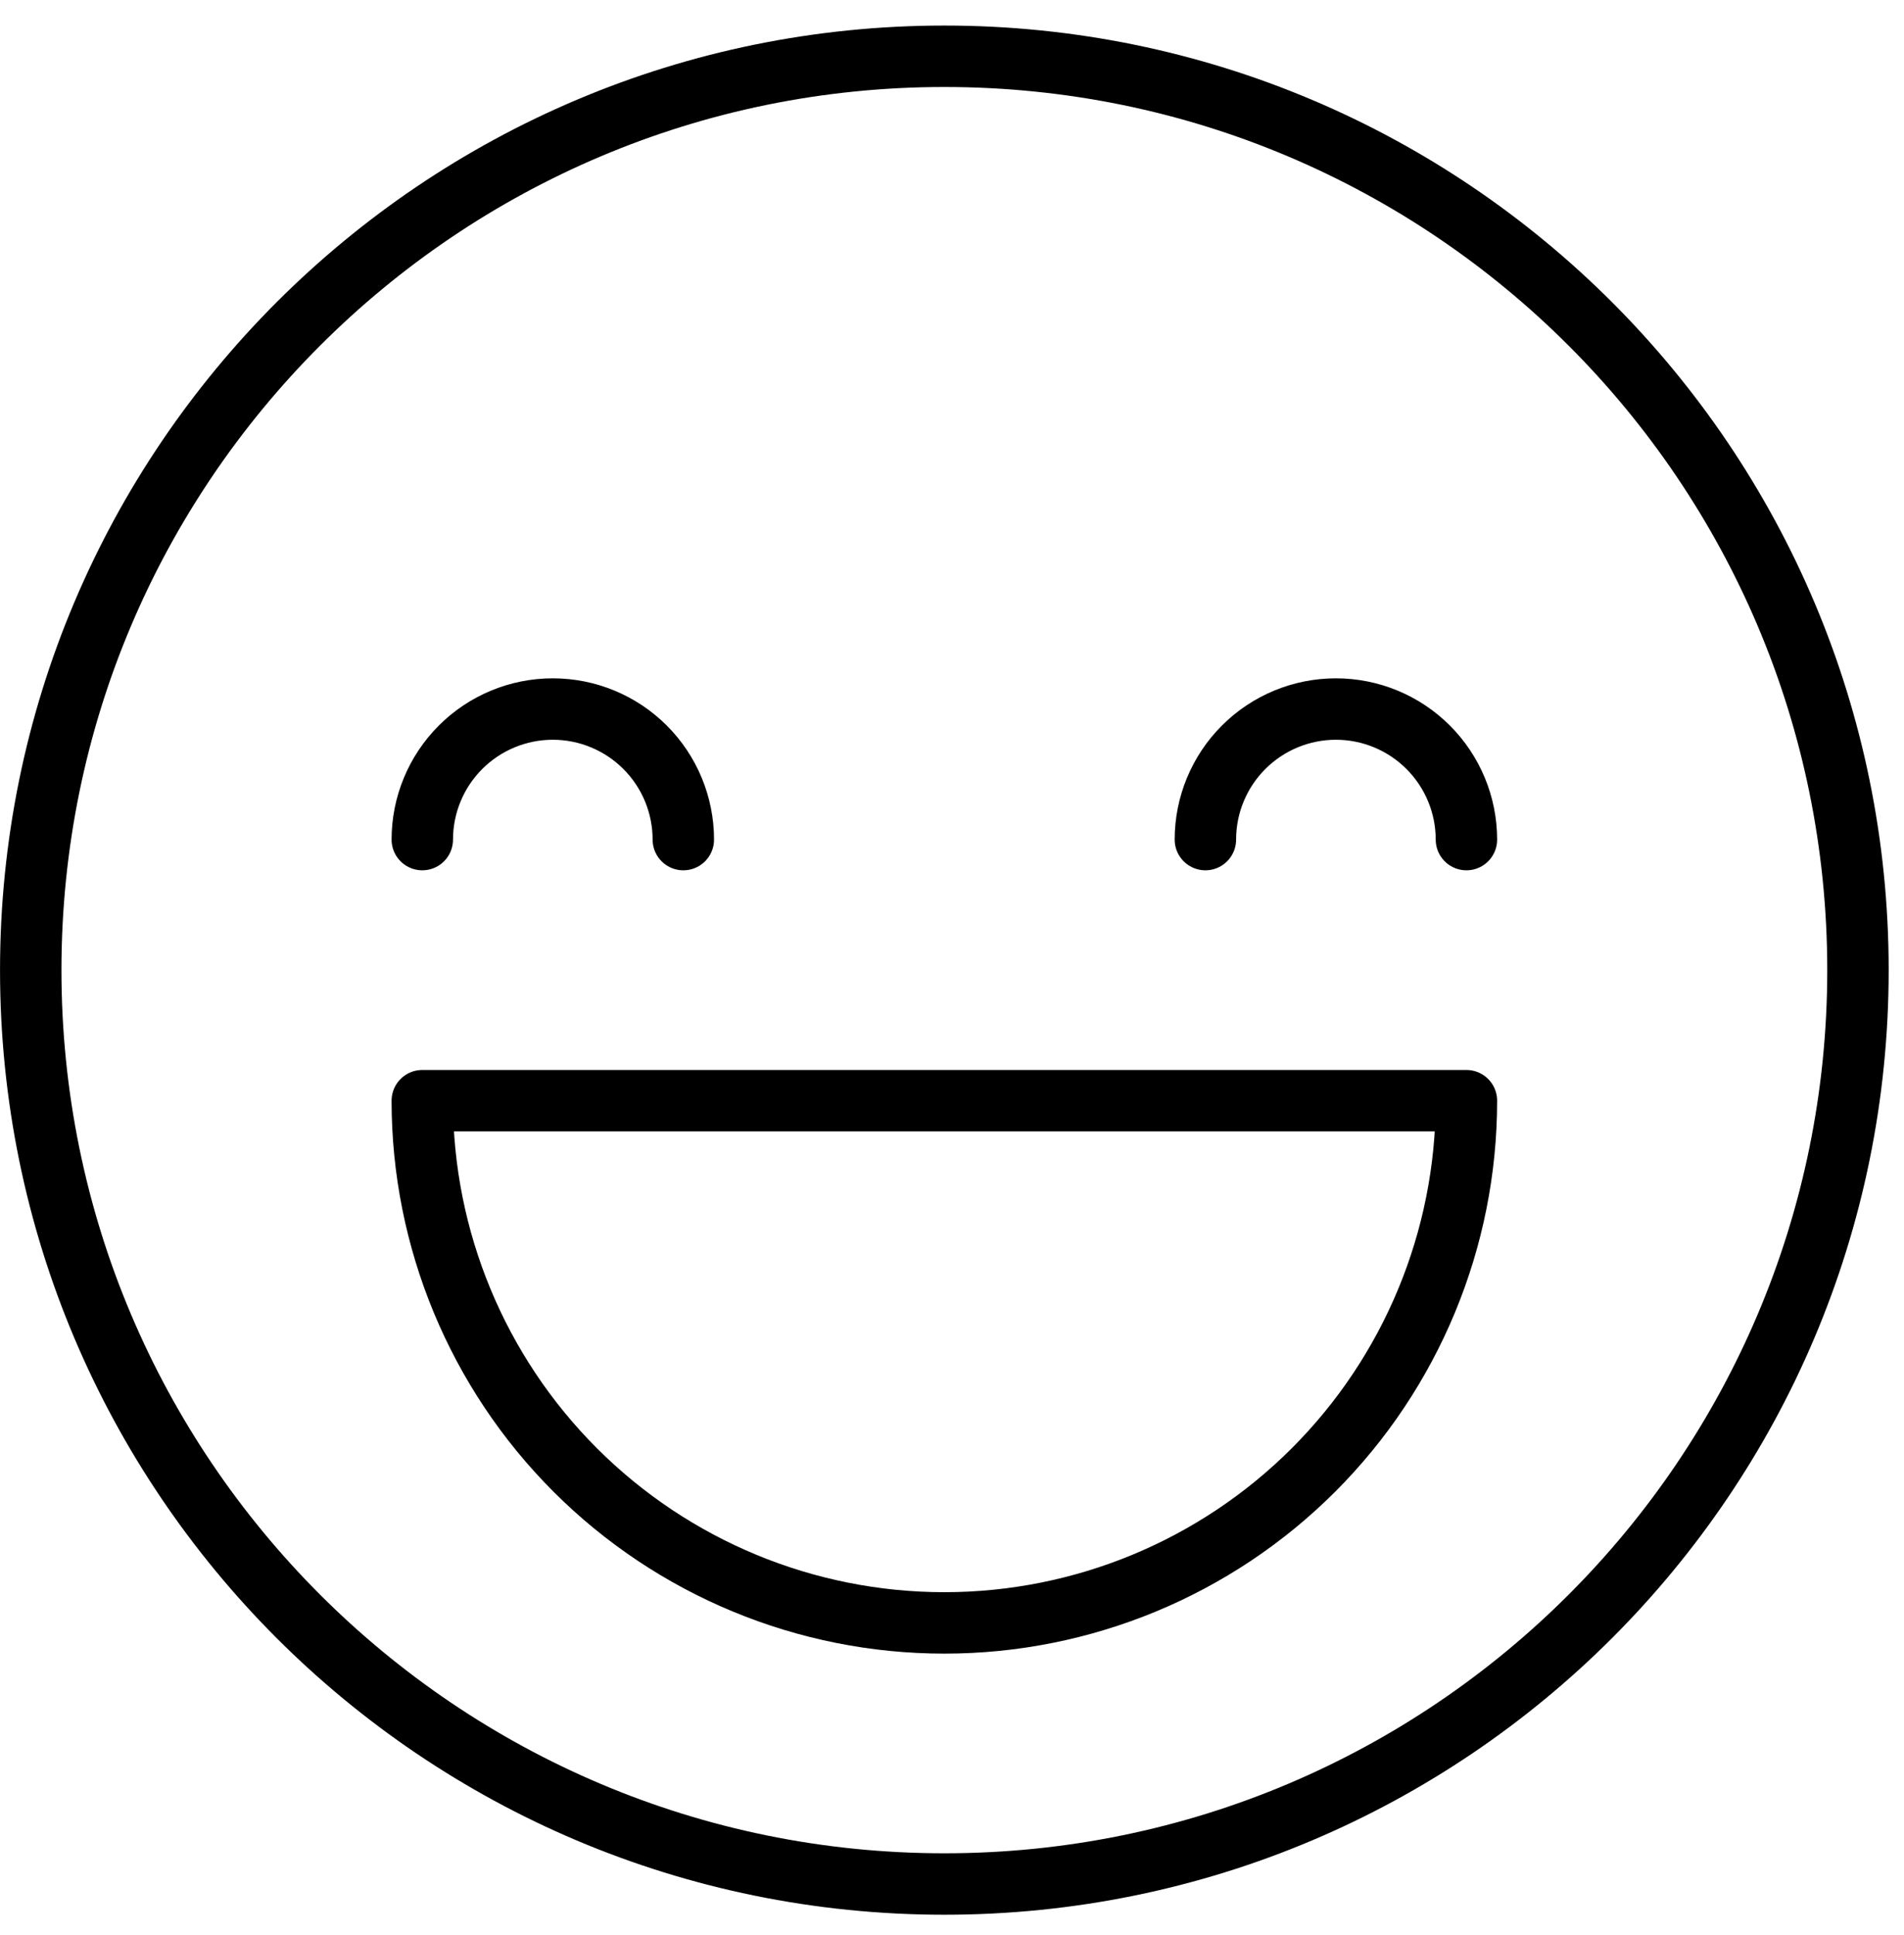
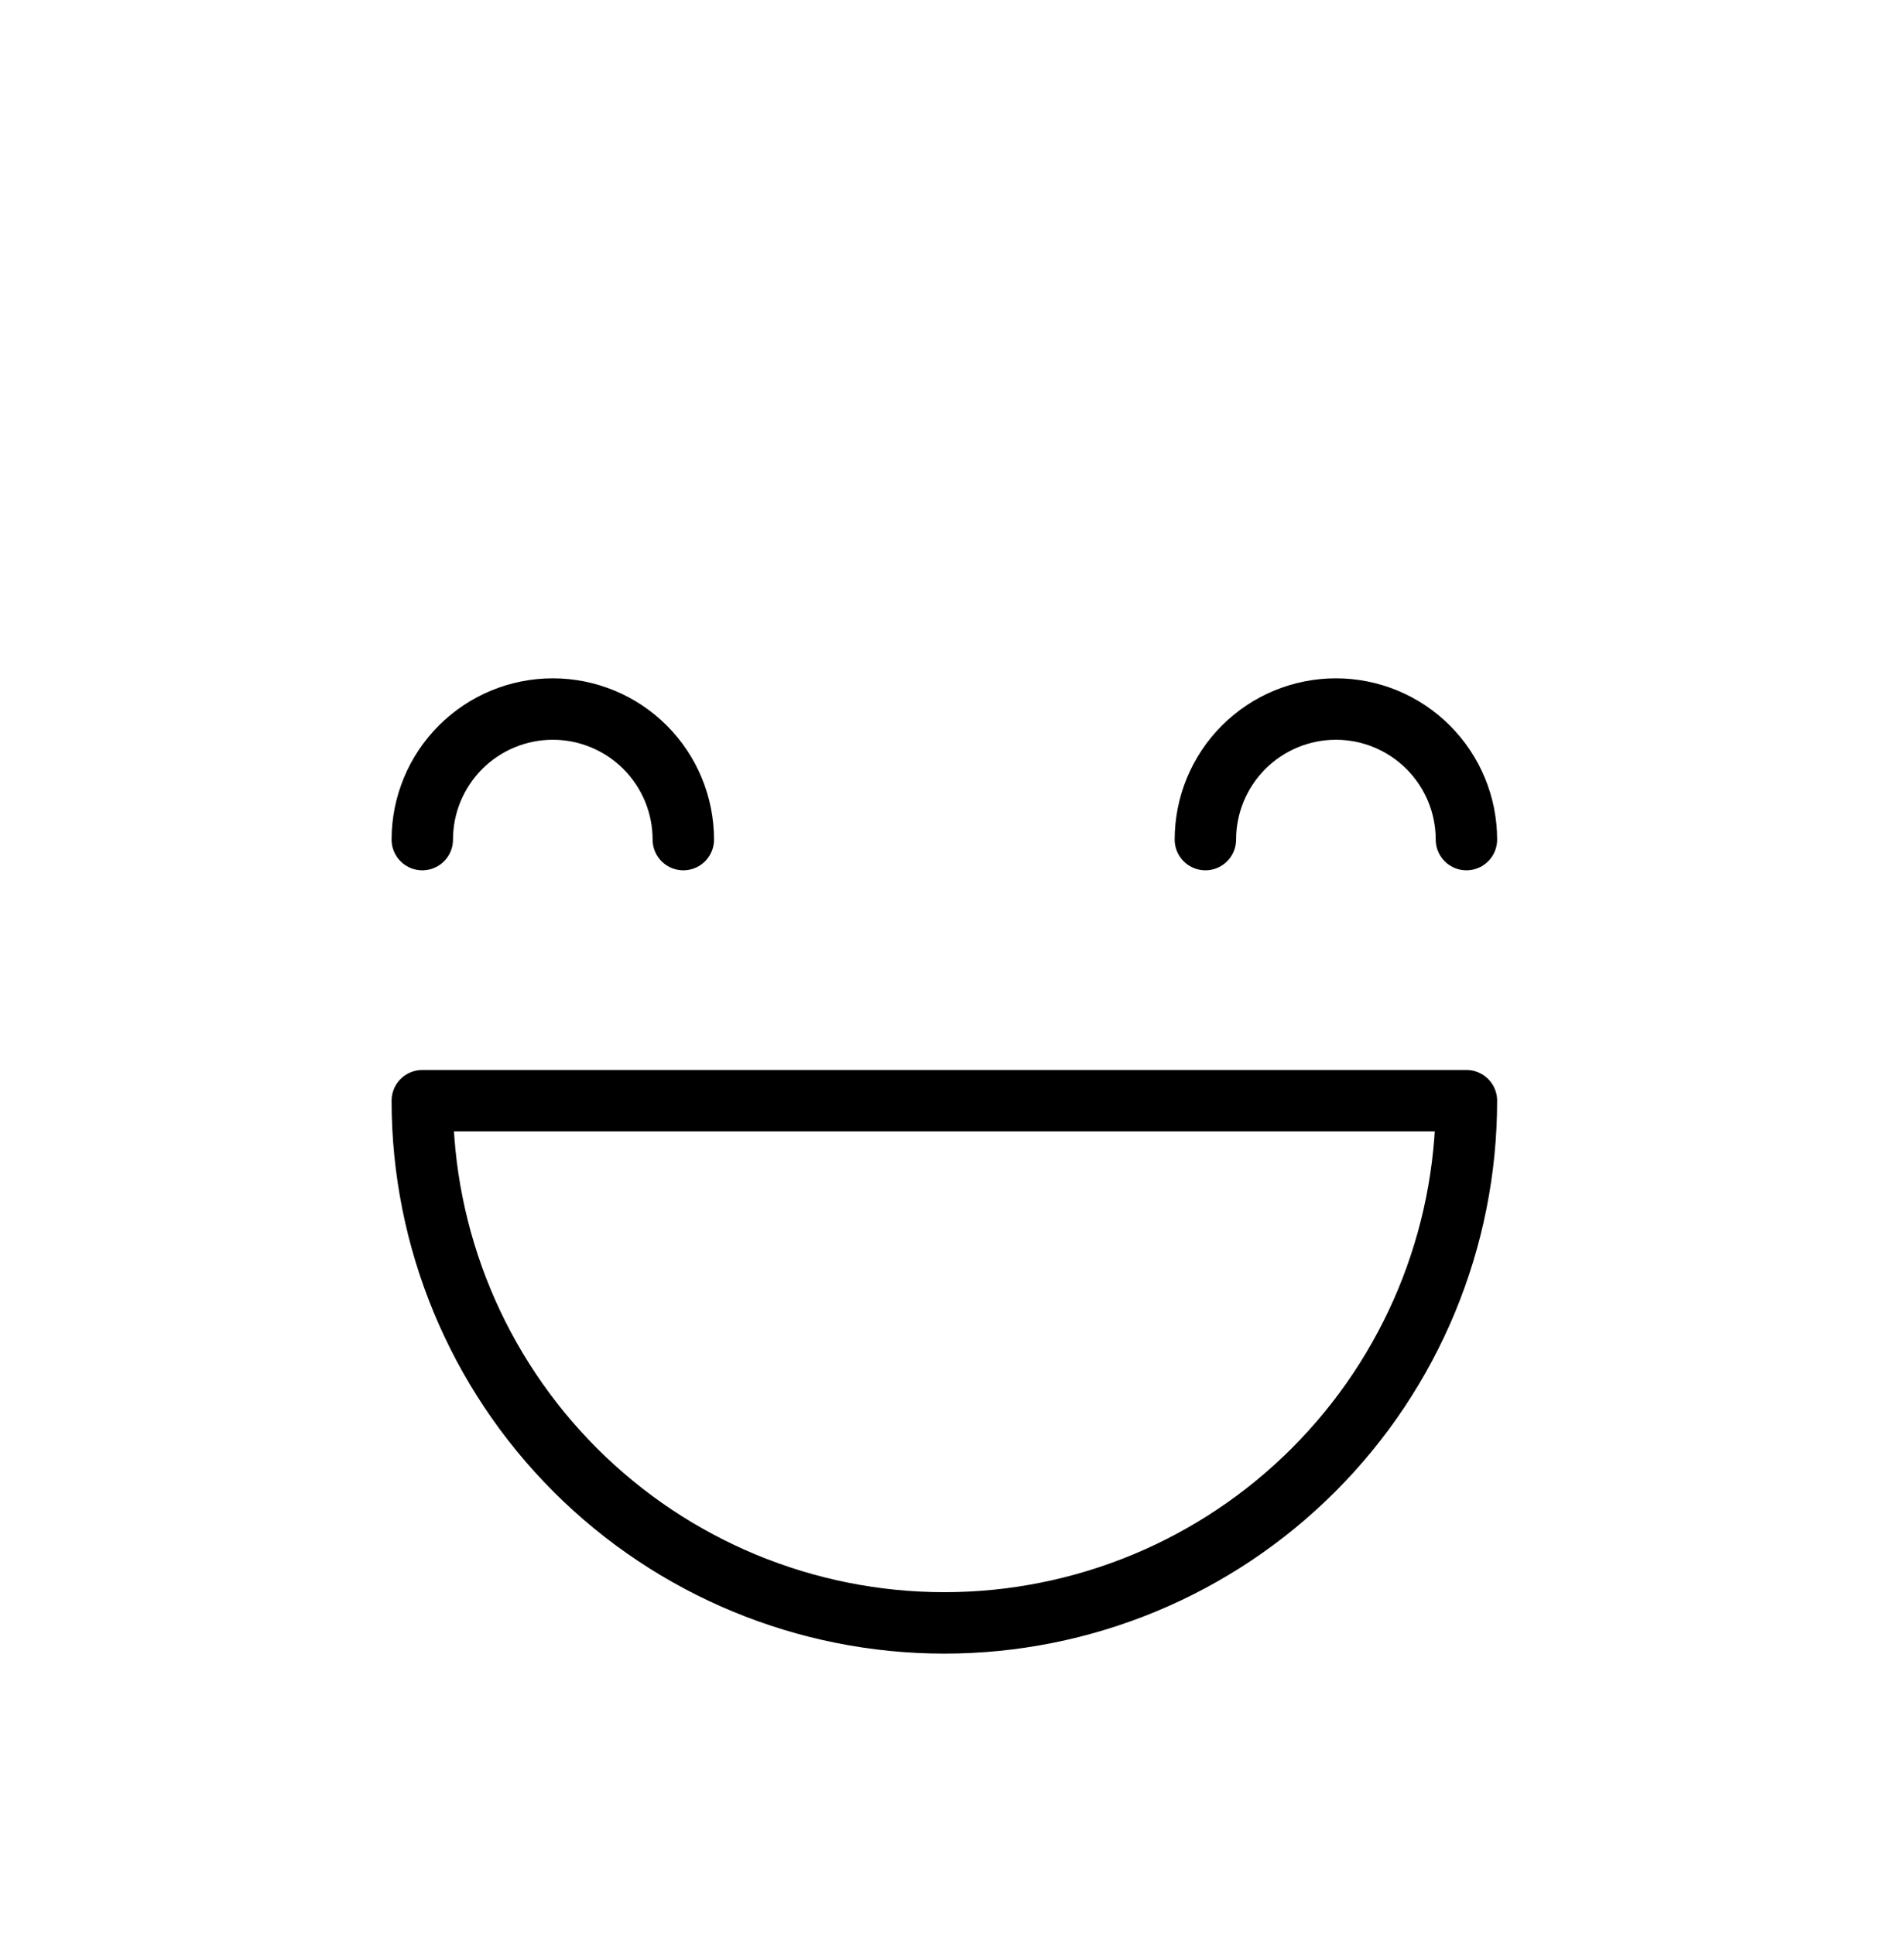
<svg xmlns="http://www.w3.org/2000/svg" width="62" height="63" viewBox="0 0 62 63" fill="none">
-   <path d="M47.751 35.832C47.751 40.341 45.96 44.665 42.772 47.853C39.584 51.041 35.26 52.832 30.751 52.832C26.242 52.832 21.918 51.041 18.73 47.853C15.542 44.665 13.751 40.341 13.751 35.832H47.751Z" stroke="black" stroke-width="2" stroke-linecap="round" stroke-linejoin="round" />
+   <path d="M47.751 35.832C47.751 40.341 45.96 44.665 42.772 47.853C39.584 51.041 35.26 52.832 30.751 52.832C26.242 52.832 21.918 51.041 18.73 47.853C15.542 44.665 13.751 40.341 13.751 35.832H47.751" stroke="black" stroke-width="2" stroke-linecap="round" stroke-linejoin="round" />
  <path d="M22.251 27.332C22.251 26.205 21.803 25.124 21.006 24.327C20.209 23.53 19.128 23.082 18.001 23.082C16.874 23.082 15.793 23.53 14.996 24.327C14.199 25.124 13.751 26.205 13.751 27.332" stroke="black" stroke-width="2" stroke-linecap="round" stroke-linejoin="round" />
  <path d="M47.751 27.332C47.751 26.205 47.303 25.124 46.506 24.327C45.709 23.53 44.628 23.082 43.501 23.082C42.374 23.082 41.293 23.53 40.496 24.327C39.699 25.124 39.251 26.205 39.251 27.332" stroke="black" stroke-width="2" stroke-linecap="round" stroke-linejoin="round" />
-   <path d="M30.751 61.332C47.181 61.332 60.501 48.013 60.501 31.582C60.501 15.152 47.181 1.832 30.751 1.832C14.32 1.832 1.001 15.152 1.001 31.582C1.001 48.013 14.32 61.332 30.751 61.332Z" stroke="black" stroke-width="2" stroke-linecap="round" stroke-linejoin="round" />
</svg>